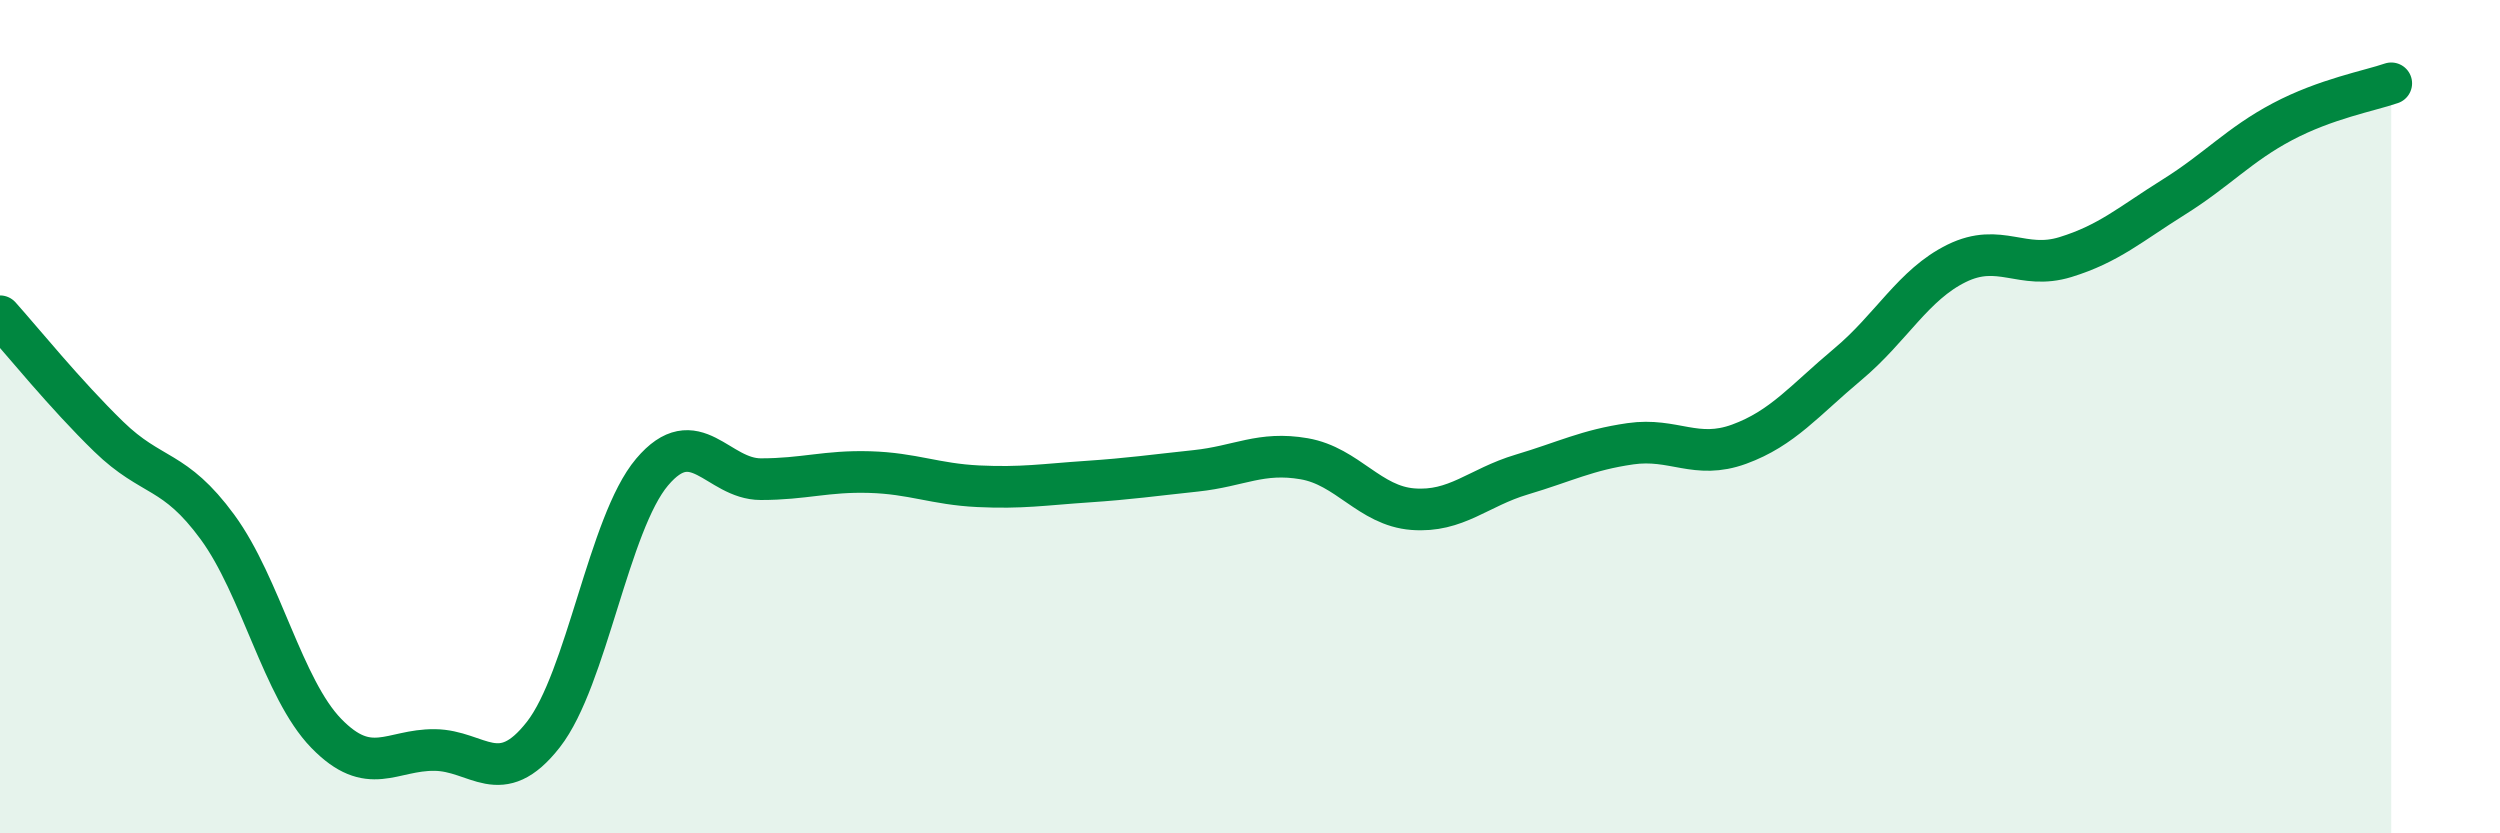
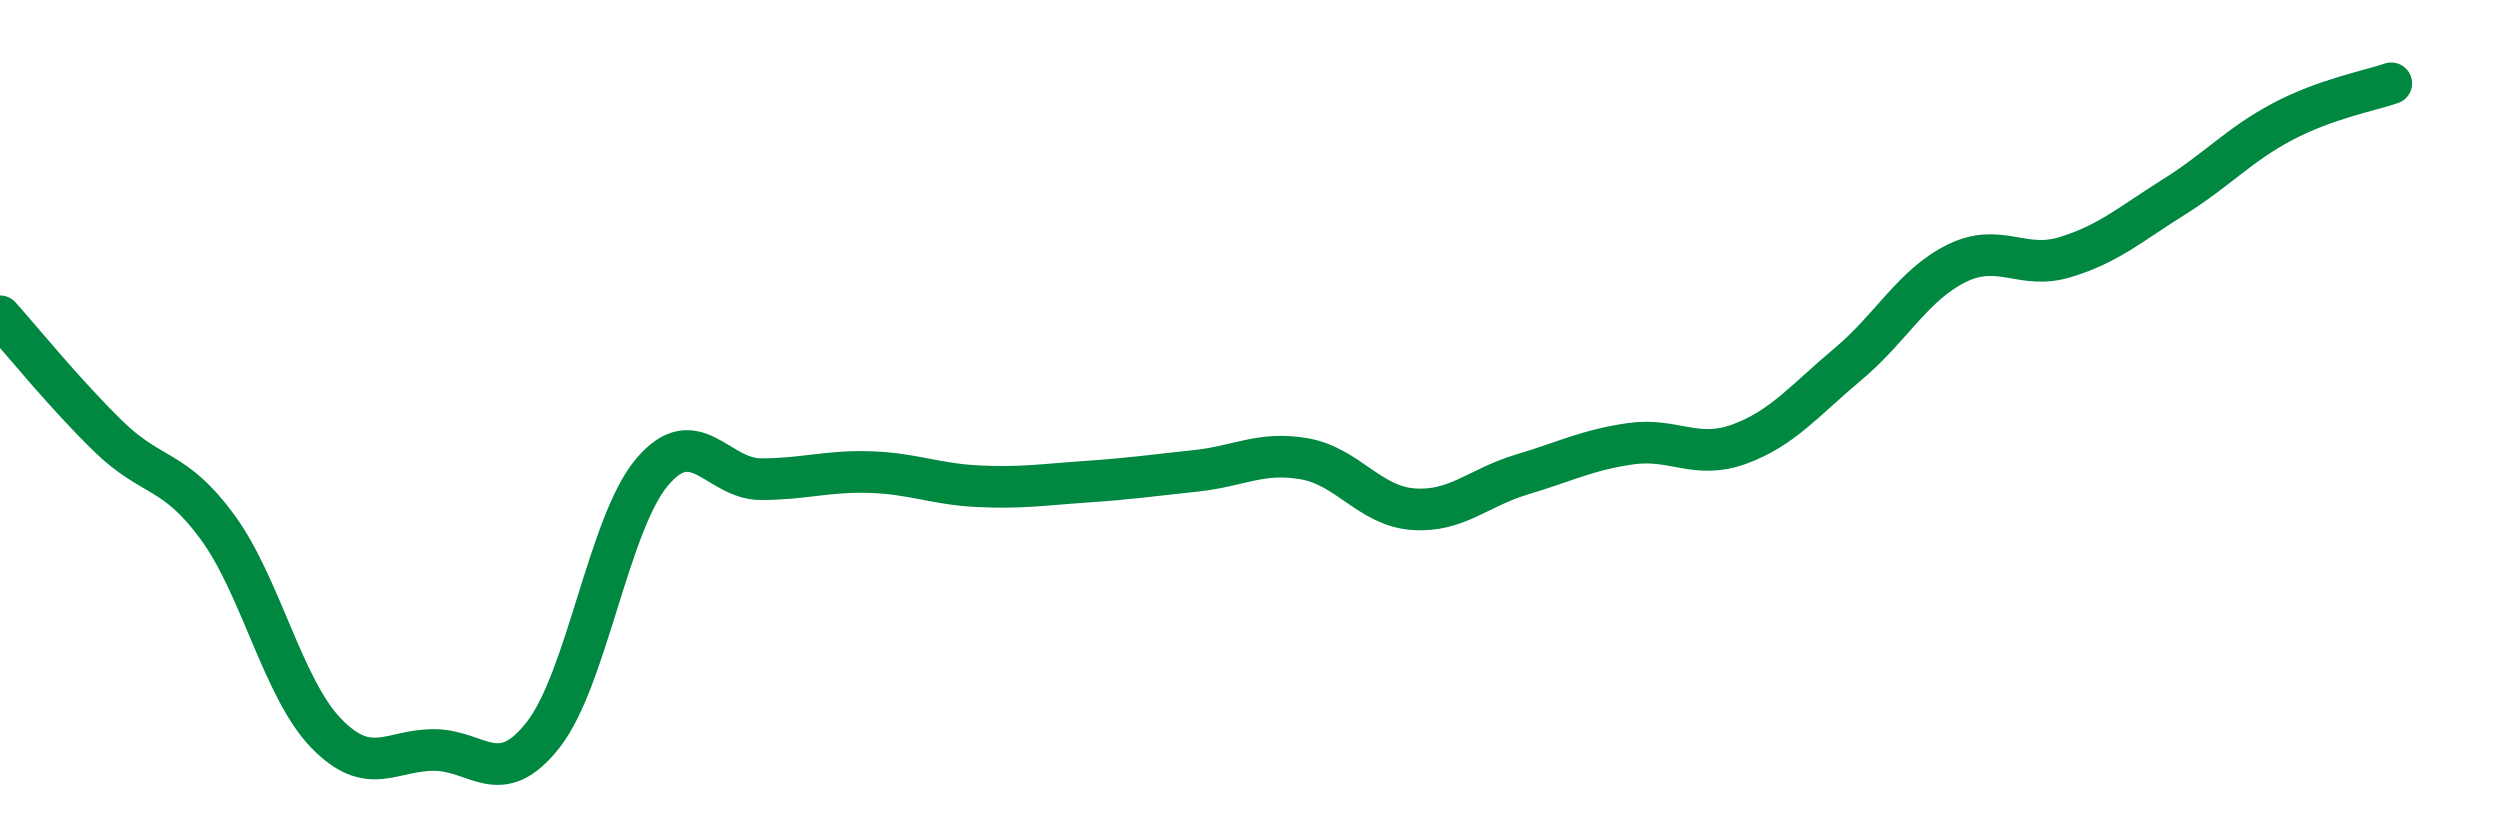
<svg xmlns="http://www.w3.org/2000/svg" width="60" height="20" viewBox="0 0 60 20">
-   <path d="M 0,7.59 C 0.52,8.17 1.57,9.47 2.61,10.48 C 3.65,11.49 4.18,11.23 5.22,12.65 C 6.26,14.07 6.79,16.53 7.83,17.6 C 8.87,18.67 9.39,17.99 10.43,18 C 11.47,18.01 12,18.96 13.04,17.63 C 14.08,16.3 14.61,12.56 15.65,11.33 C 16.69,10.1 17.22,11.5 18.26,11.5 C 19.3,11.5 19.83,11.3 20.87,11.33 C 21.91,11.36 22.44,11.62 23.48,11.67 C 24.52,11.72 25.05,11.63 26.09,11.56 C 27.13,11.49 27.66,11.41 28.7,11.3 C 29.74,11.19 30.26,10.83 31.3,11.01 C 32.34,11.19 32.87,12.14 33.91,12.22 C 34.95,12.3 35.48,11.7 36.52,11.39 C 37.56,11.08 38.09,10.8 39.13,10.65 C 40.17,10.5 40.7,11.04 41.74,10.66 C 42.78,10.28 43.31,9.61 44.35,8.74 C 45.39,7.87 45.92,6.83 46.96,6.32 C 48,5.81 48.53,6.49 49.57,6.17 C 50.61,5.85 51.13,5.38 52.17,4.73 C 53.21,4.08 53.74,3.47 54.78,2.92 C 55.82,2.37 56.87,2.18 57.39,2L57.39 20L0 20Z" fill="#008740" opacity="0.1" stroke-linecap="round" stroke-linejoin="round" />
  <path d="M 0,7.59 C 0.52,8.17 1.57,9.47 2.61,10.48 C 3.65,11.49 4.18,11.23 5.22,12.65 C 6.26,14.07 6.79,16.53 7.83,17.6 C 8.87,18.67 9.39,17.99 10.43,18 C 11.47,18.01 12,18.96 13.04,17.63 C 14.08,16.3 14.61,12.56 15.65,11.33 C 16.69,10.1 17.22,11.5 18.26,11.5 C 19.3,11.5 19.83,11.3 20.87,11.33 C 21.91,11.36 22.44,11.62 23.48,11.67 C 24.52,11.72 25.05,11.63 26.09,11.56 C 27.13,11.49 27.66,11.41 28.7,11.3 C 29.74,11.19 30.26,10.83 31.3,11.01 C 32.34,11.19 32.87,12.14 33.91,12.22 C 34.95,12.3 35.48,11.7 36.52,11.39 C 37.56,11.08 38.09,10.8 39.13,10.65 C 40.17,10.5 40.7,11.04 41.74,10.66 C 42.78,10.28 43.31,9.61 44.35,8.74 C 45.39,7.87 45.92,6.83 46.96,6.32 C 48,5.81 48.53,6.49 49.57,6.17 C 50.61,5.85 51.13,5.38 52.17,4.73 C 53.21,4.08 53.74,3.47 54.78,2.92 C 55.82,2.37 56.87,2.18 57.39,2" stroke="#008740" stroke-width="1" fill="none" stroke-linecap="round" stroke-linejoin="round" />
</svg>